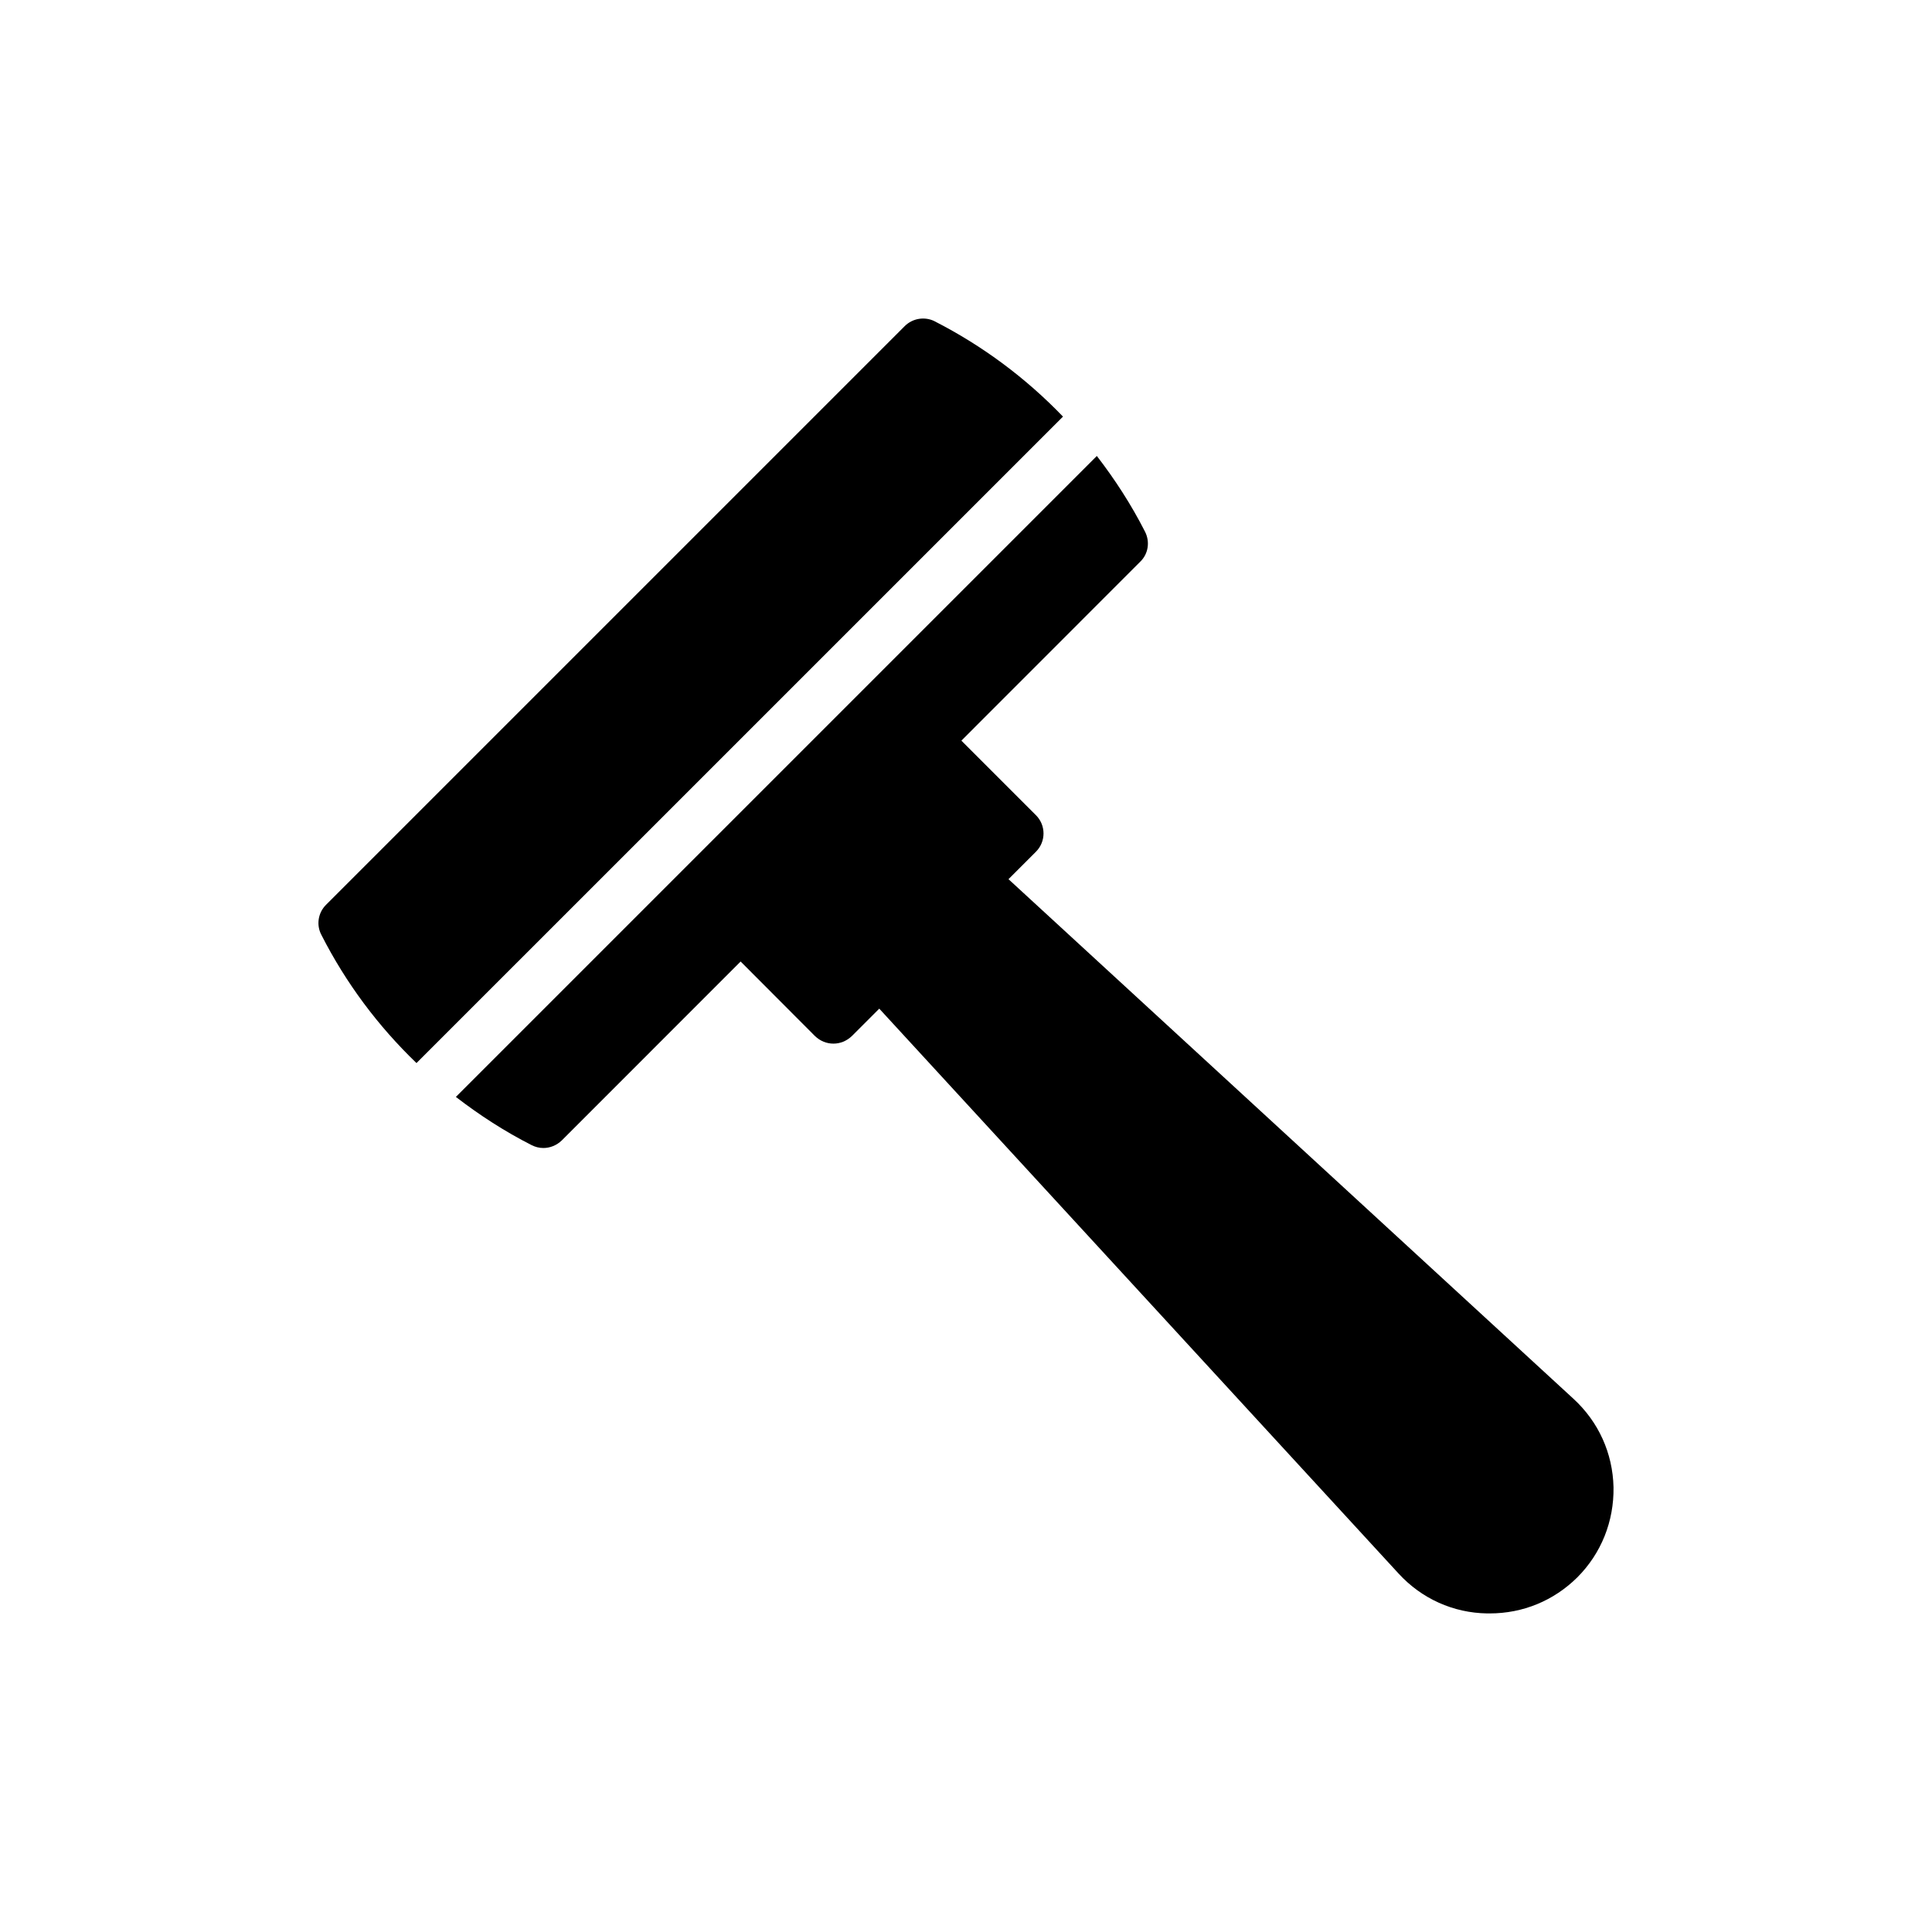
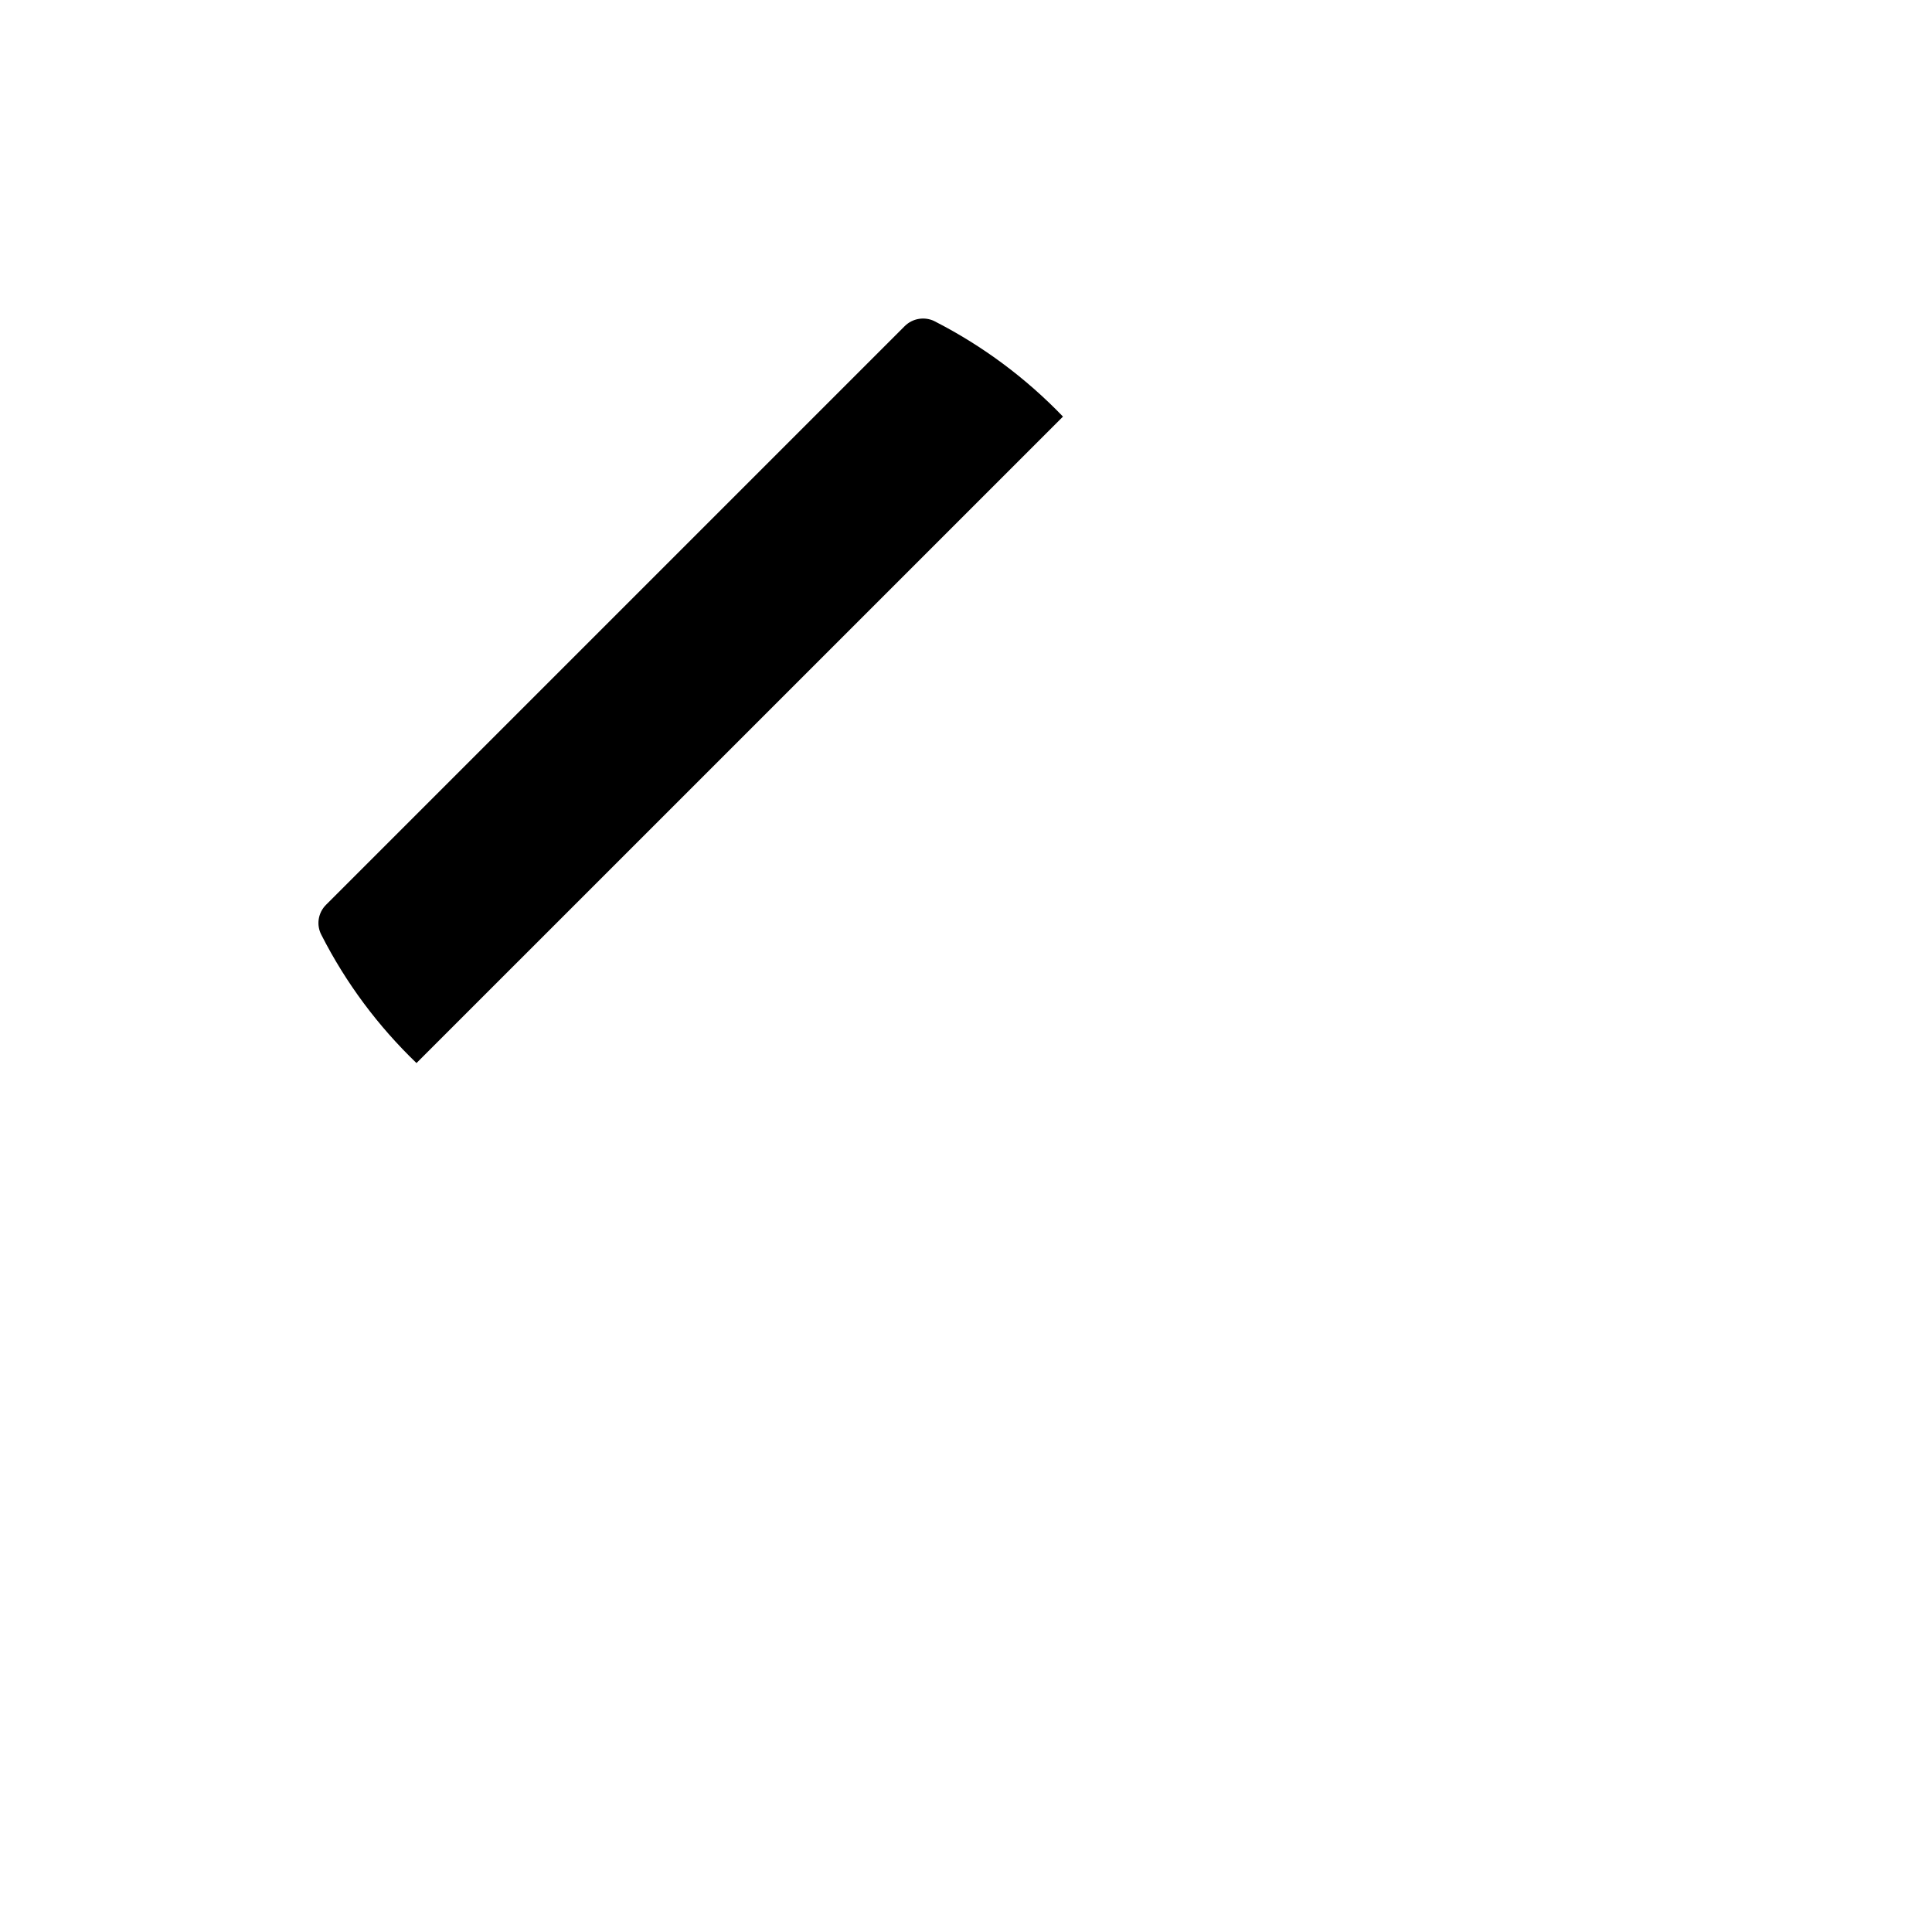
<svg xmlns="http://www.w3.org/2000/svg" fill="#000000" width="800px" height="800px" version="1.1" viewBox="144 144 512 512">
  <g>
    <path d="m391.7 229.14c-2.609-1.305-5.836-0.824-7.961 1.305l-153.34 153.34c-2.129 2.129-2.609 5.356-1.234 7.961 6.519 12.82 15.062 24.219 25.207 33.977l171.33-171.32c-9.766-10.145-21.168-18.691-34.004-25.254z" />
-     <path d="m411.26 376.99 7.277-7.277c2.676-2.676 2.676-7 0-9.68l-19.758-19.758 47.418-47.441c2.129-2.059 2.609-5.285 1.234-7.961-3.637-7.148-7.953-13.805-12.758-20.039l-169.86 169.86c6.25 4.816 12.922 9.145 20.086 12.785 0.961 0.48 1.992 0.754 3.09 0.754 1.785 0 3.5-0.688 4.875-1.992l47.41-47.43 19.719 19.77c1.371 1.305 3.09 1.992 4.871 1.992 1.785 0 3.5-0.688 4.875-1.992l7.277-7.277 137.62 149.7c6.109 6.656 14.48 10.434 23.473 10.57h0.684c8.785 0 16.953-3.363 23.199-9.539 6.383-6.383 9.746-14.895 9.609-23.887-0.207-9.059-3.981-17.367-10.641-23.477z" />
  </g>
</svg>